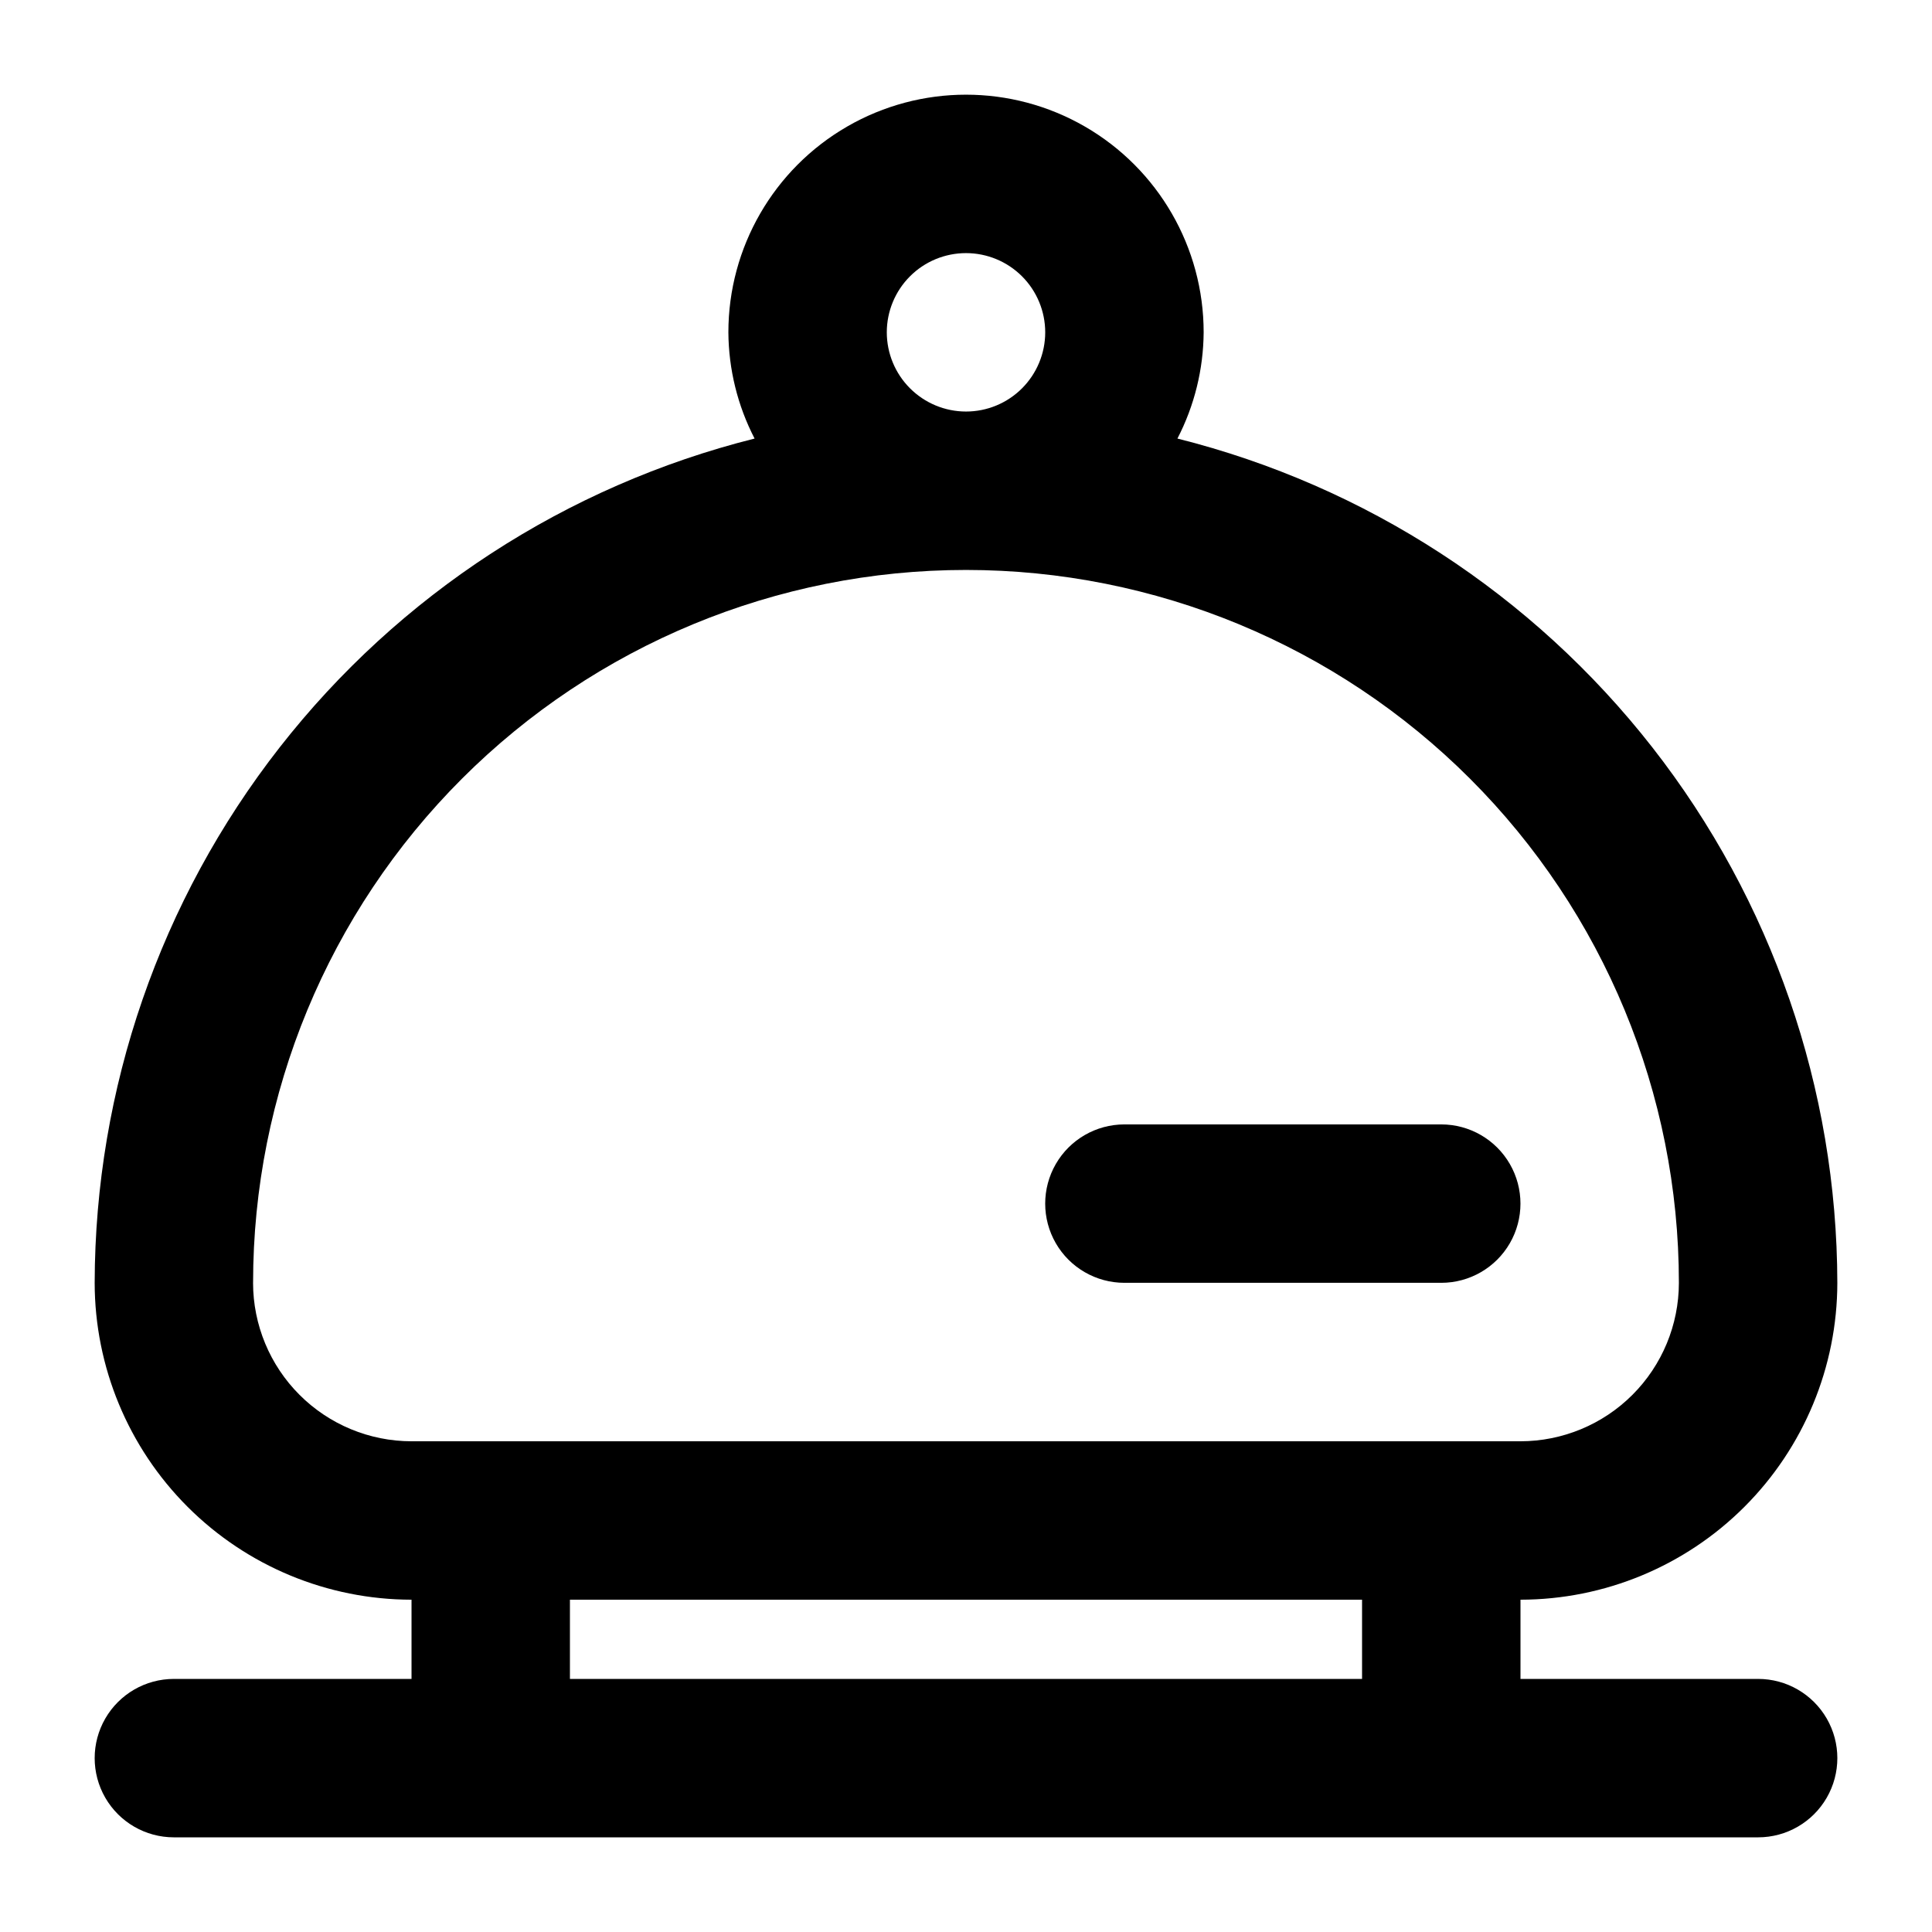
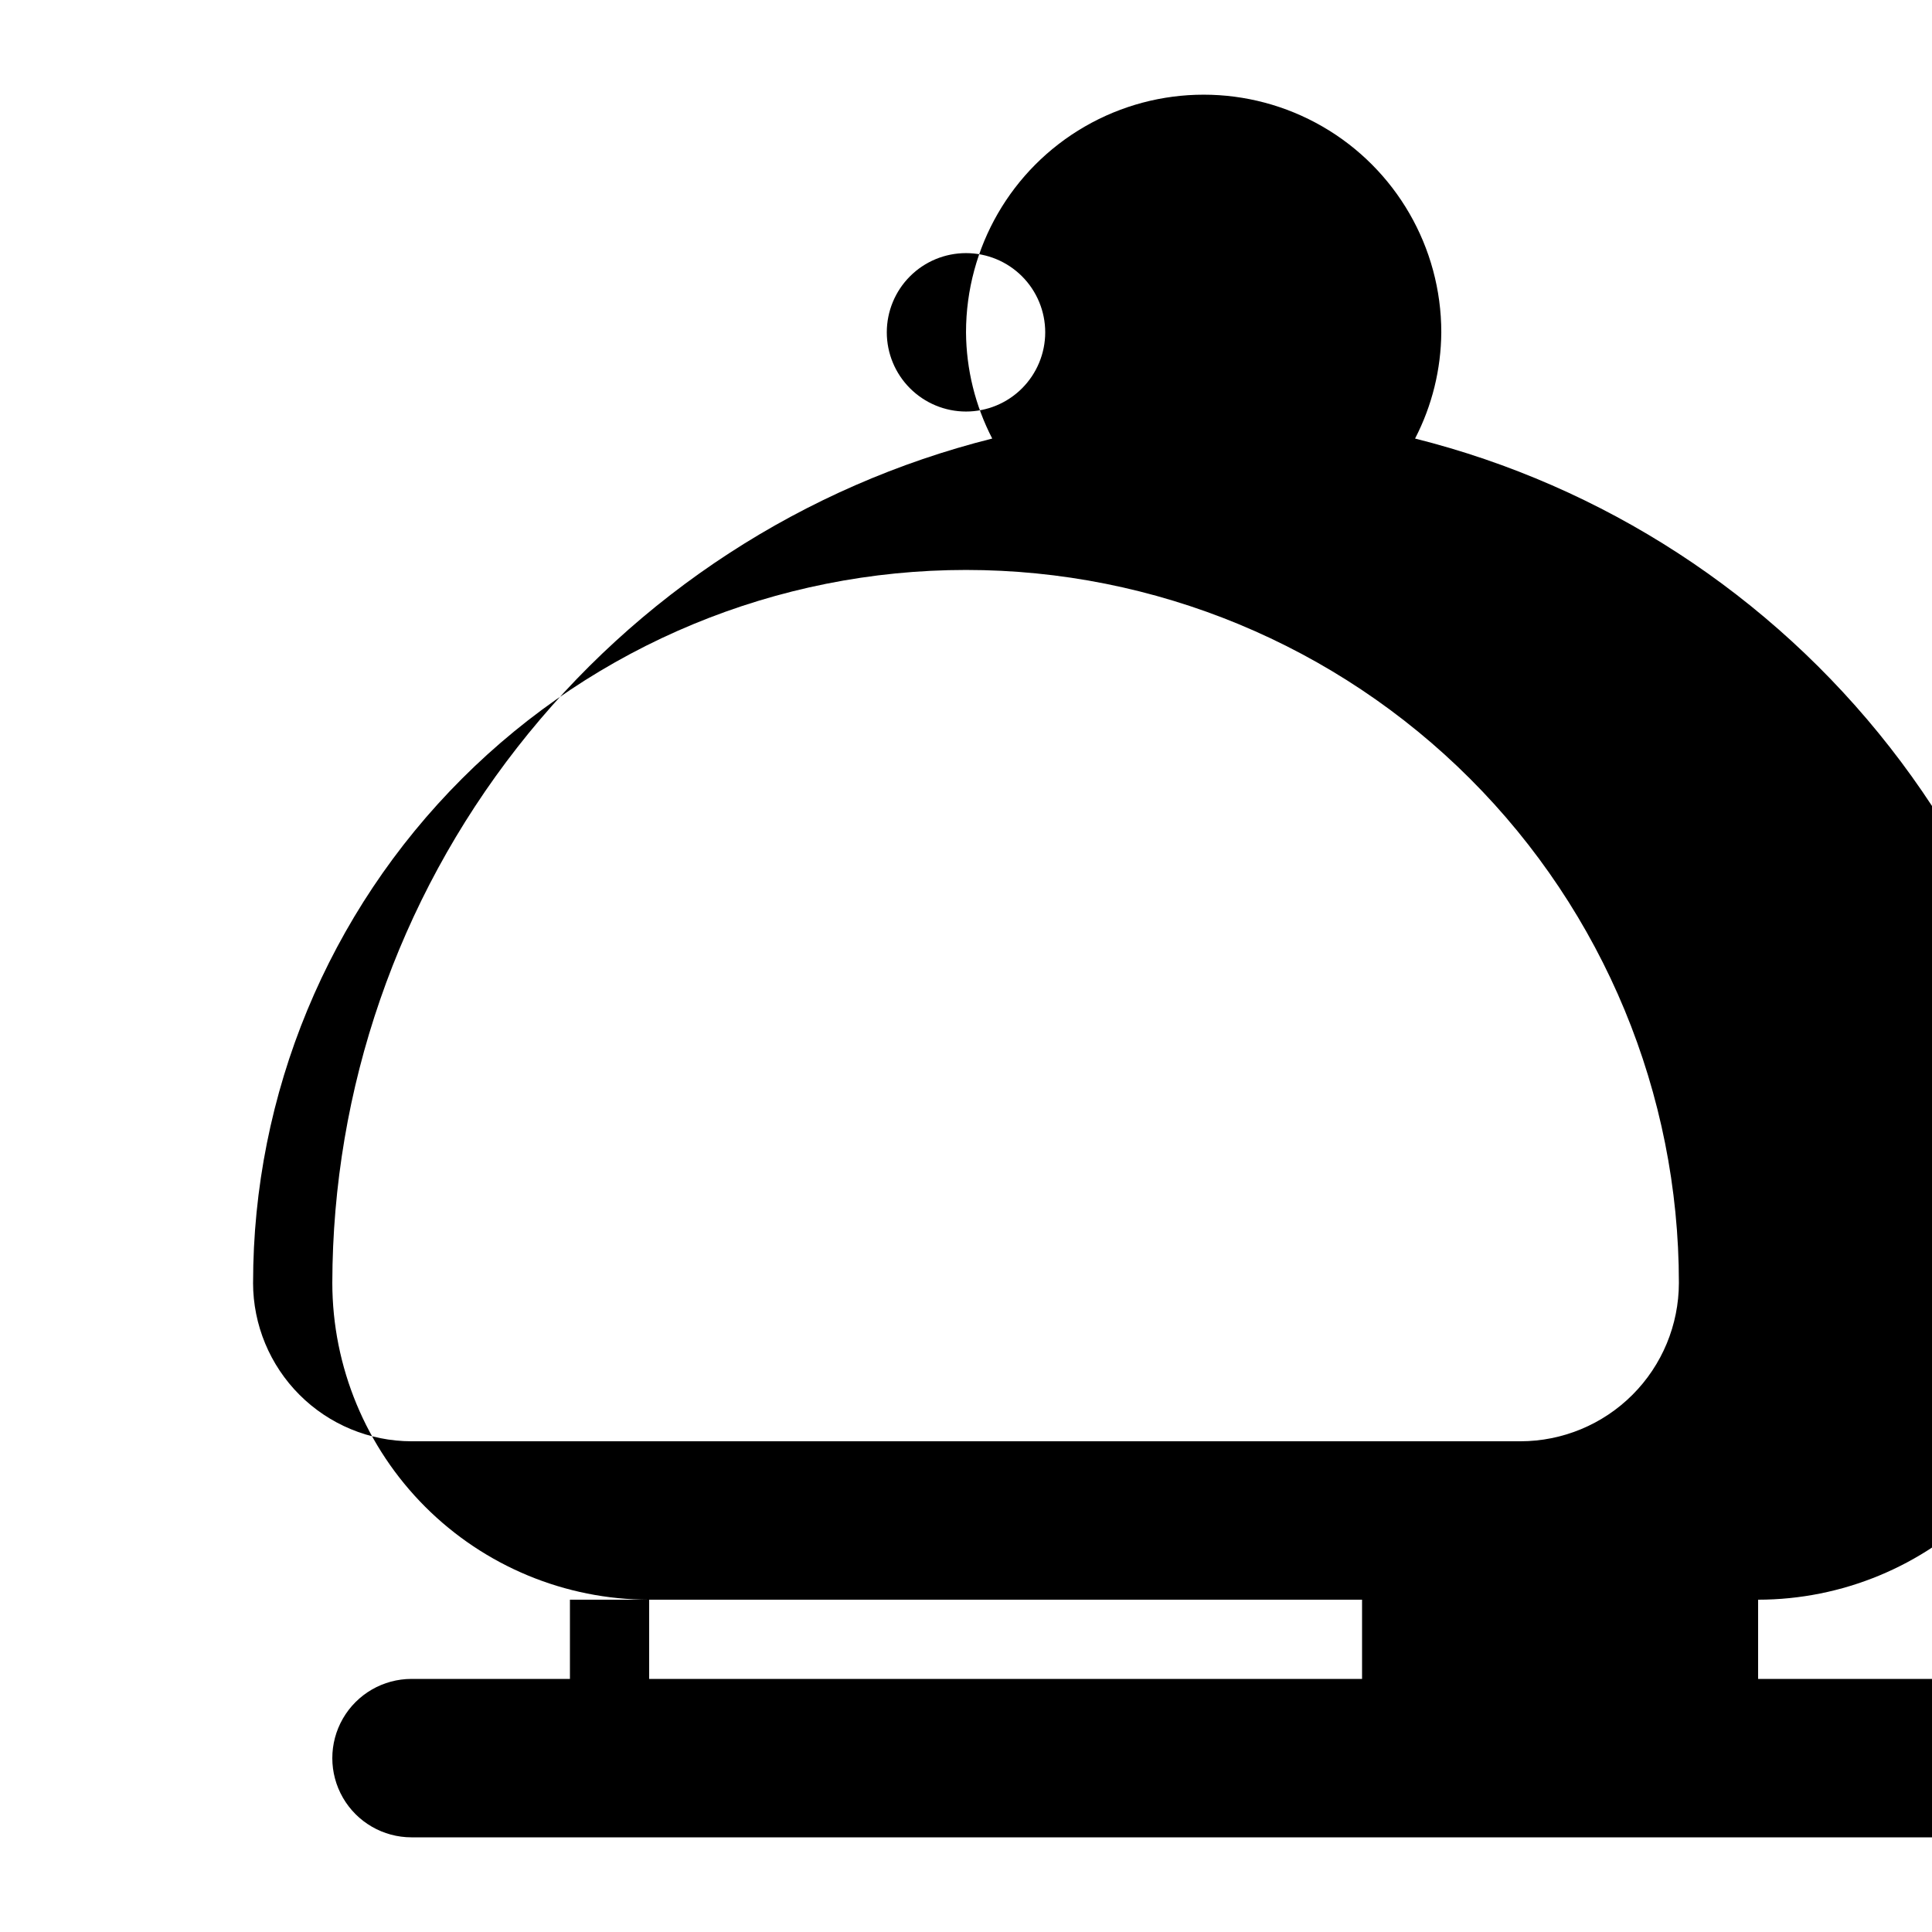
<svg xmlns="http://www.w3.org/2000/svg" fill="#000000" width="800px" height="800px" version="1.1" viewBox="144 144 512 512">
  <g>
-     <path d="m609.92 588.93h-62.977v-20.992c22.266-0.023 43.609-8.875 59.352-24.617 15.742-15.742 24.594-37.086 24.617-59.352-0.094-51.438-17.344-101.38-49.02-141.9-31.68-40.527-75.969-69.332-125.86-81.848 4.504-8.707 6.883-18.352 6.949-28.152 0-22.5-12.004-43.289-31.488-54.539-19.488-11.25-43.492-11.25-62.977 0s-31.488 32.039-31.488 54.539c0.062 9.801 2.445 19.445 6.945 28.152-49.895 12.516-94.184 41.32-125.86 81.848-31.68 40.527-48.93 90.465-49.023 141.9 0.023 22.266 8.879 43.609 24.621 59.352 15.742 15.742 37.086 24.594 59.348 24.617v20.992h-62.977c-7.5 0-14.43 4.004-18.18 10.496-3.75 6.496-3.75 14.5 0 20.992 3.75 6.496 10.68 10.496 18.18 10.496h419.84c7.5 0 14.43-4 18.18-10.496 3.75-6.492 3.75-14.496 0-20.992-3.75-6.492-10.68-10.496-18.18-10.496zm-230.91-356.86c0-5.566 2.211-10.906 6.148-14.844 3.934-3.938 9.273-6.148 14.844-6.148 5.566 0 10.906 2.211 14.844 6.148 3.934 3.938 6.148 9.277 6.148 14.844s-2.215 10.906-6.148 14.844c-3.938 3.938-9.277 6.148-14.844 6.148-5.566-0.004-10.902-2.219-14.84-6.156-3.934-3.934-6.148-9.27-6.152-14.836zm-167.94 251.9c0-50.105 19.906-98.16 55.336-133.59 35.43-35.434 83.484-55.336 133.59-55.336 50.105 0 98.16 19.902 133.59 55.336 35.434 35.43 55.336 83.484 55.336 133.59-0.012 11.133-4.438 21.805-12.309 29.676-7.871 7.871-18.543 12.297-29.676 12.309h-293.89c-11.133-0.012-21.805-4.438-29.672-12.309-7.871-7.871-12.301-18.543-12.312-29.676zm83.969 83.969h209.92v20.992h-209.92z" />
-     <path d="m441.98 483.96h83.969-0.004c7.5 0 14.43-4 18.18-10.492 3.75-6.496 3.75-14.5 0-20.992-3.75-6.496-10.68-10.496-18.18-10.496h-83.965c-7.5 0-14.43 4-18.18 10.496-3.75 6.492-3.75 14.496 0 20.992 3.75 6.492 10.68 10.492 18.18 10.492z" />
+     <path d="m609.92 588.93v-20.992c22.266-0.023 43.609-8.875 59.352-24.617 15.742-15.742 24.594-37.086 24.617-59.352-0.094-51.438-17.344-101.38-49.02-141.9-31.68-40.527-75.969-69.332-125.86-81.848 4.504-8.707 6.883-18.352 6.949-28.152 0-22.5-12.004-43.289-31.488-54.539-19.488-11.25-43.492-11.25-62.977 0s-31.488 32.039-31.488 54.539c0.062 9.801 2.445 19.445 6.945 28.152-49.895 12.516-94.184 41.32-125.86 81.848-31.68 40.527-48.93 90.465-49.023 141.9 0.023 22.266 8.879 43.609 24.621 59.352 15.742 15.742 37.086 24.594 59.348 24.617v20.992h-62.977c-7.5 0-14.43 4.004-18.18 10.496-3.75 6.496-3.75 14.5 0 20.992 3.75 6.496 10.68 10.496 18.18 10.496h419.84c7.5 0 14.43-4 18.18-10.496 3.75-6.492 3.75-14.496 0-20.992-3.75-6.492-10.68-10.496-18.18-10.496zm-230.91-356.86c0-5.566 2.211-10.906 6.148-14.844 3.934-3.938 9.273-6.148 14.844-6.148 5.566 0 10.906 2.211 14.844 6.148 3.934 3.938 6.148 9.277 6.148 14.844s-2.215 10.906-6.148 14.844c-3.938 3.938-9.277 6.148-14.844 6.148-5.566-0.004-10.902-2.219-14.84-6.156-3.934-3.934-6.148-9.27-6.152-14.836zm-167.94 251.9c0-50.105 19.906-98.16 55.336-133.59 35.43-35.434 83.484-55.336 133.59-55.336 50.105 0 98.16 19.902 133.59 55.336 35.434 35.43 55.336 83.484 55.336 133.59-0.012 11.133-4.438 21.805-12.309 29.676-7.871 7.871-18.543 12.297-29.676 12.309h-293.89c-11.133-0.012-21.805-4.438-29.672-12.309-7.871-7.871-12.301-18.543-12.312-29.676zm83.969 83.969h209.92v20.992h-209.92z" />
  </g>
</svg>